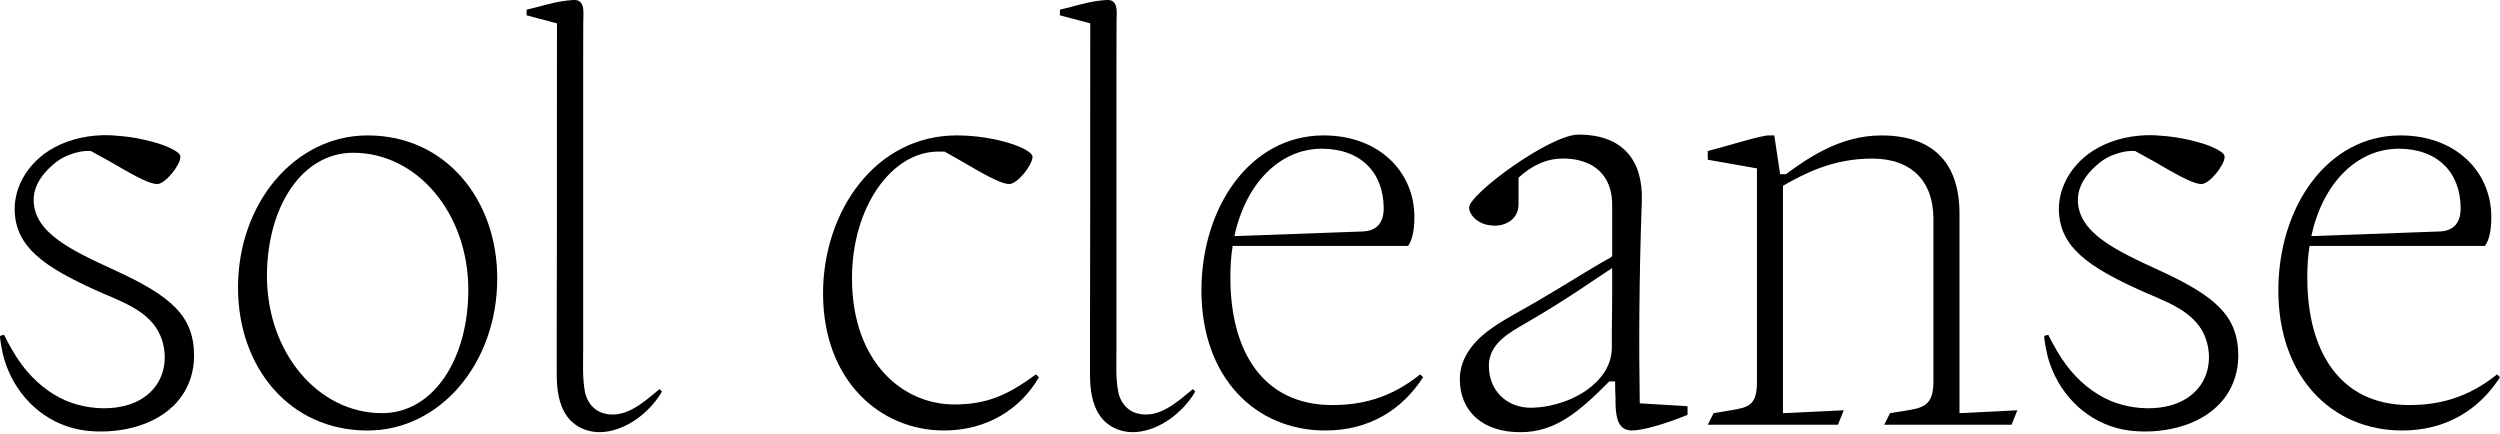
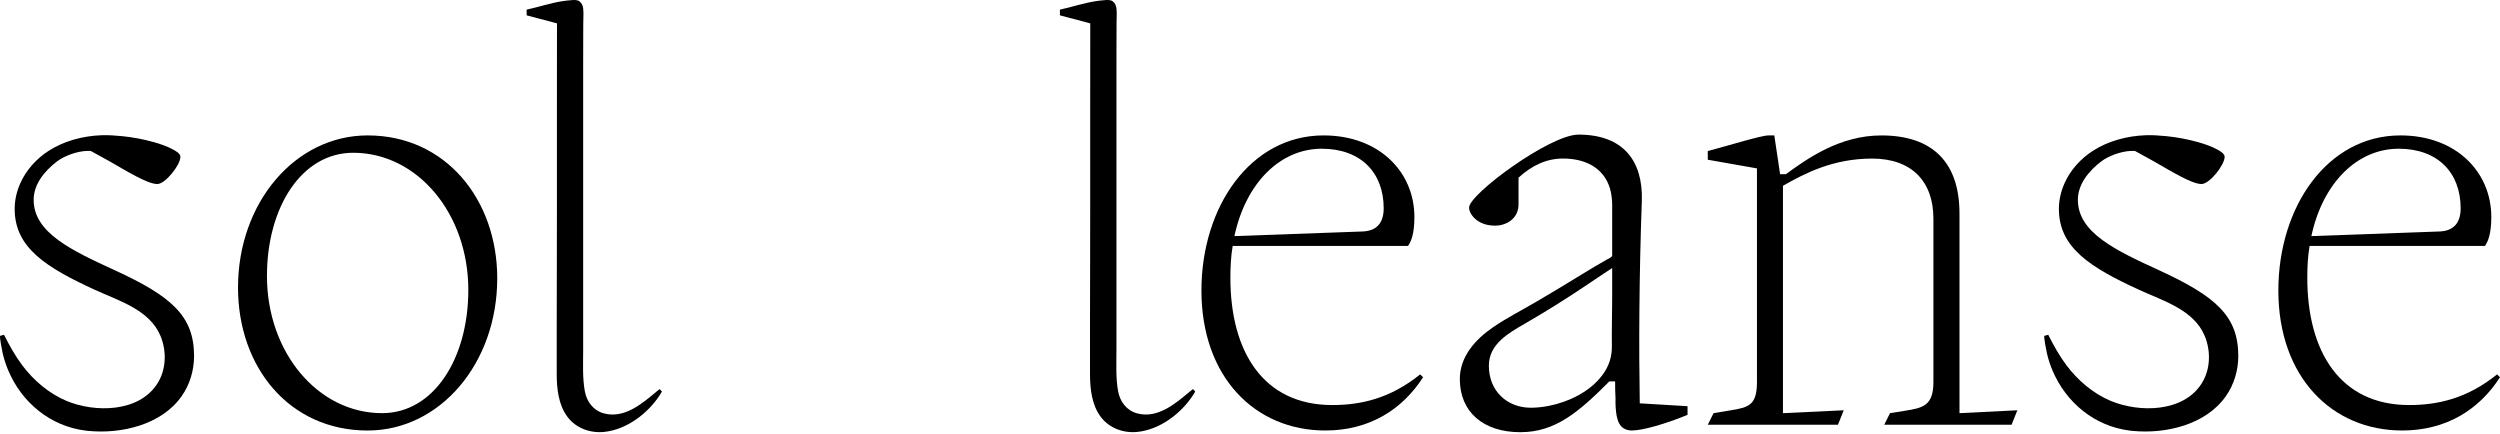
<svg xmlns="http://www.w3.org/2000/svg" width="634" height="110" viewBox="0 0 634 110" fill="none">
  <g clip-path="url(#clip0_267_7)">
    <path d="M60.36 72.935C60.36 51.365 74.89 34.34 93.23 34.34C113.04 34.34 126.1 50.63 126.1 70.585C126.1 92.155 111.575 109.18 93.23 109.18C73.42 109.18 60.36 93.185 60.36 72.935ZM96.9 104.775C109.96 104.775 118.765 90.98 118.765 73.52C118.765 54.15 105.85 38.74 89.565 38.74C76.505 38.74 67.7 52.535 67.7 69.995C67.7 89.37 80.615 104.775 96.9 104.775Z" fill="black" />
-     <path d="M208.725 74.4C208.725 53.71 221.93 34.34 242.625 34.34C252.455 34.34 261.85 37.715 261.85 39.77C261.85 41.825 258.035 46.665 255.98 46.665C253.485 46.665 248.055 43.29 243.945 40.94L239.545 38.445H237.93C226.19 38.445 216.065 52.385 216.065 70.58C216.065 91.565 228.685 102.57 242.04 102.57C250.26 102.57 255.54 100.22 262.73 94.94L263.465 95.675C258.915 103.6 250.405 109.175 239.4 109.175C223.25 109.18 208.725 96.56 208.725 74.4Z" fill="black" />
    <path d="M29.105 68.53C18.245 63.54 8.535 59.05 8.535 50.685C8.535 46.73 11.245 43.405 14.44 40.95C16.37 39.47 19.64 38.35 21.975 38.28H23.01L27.85 40.945C31.96 43.295 37.39 46.67 39.885 46.67C41.94 46.67 45.755 41.825 45.755 39.775C45.755 38.91 44.515 38.265 43.89 37.92C42.34 37.065 40.625 36.5 38.925 36.025C36.34 35.305 33.695 34.8 31.02 34.535C29.27 34.365 27.51 34.23 25.755 34.295C21.095 34.46 16.25 35.715 12.315 38.265C9.22 40.265 6.655 43.095 5.15 46.47C4.24 48.515 3.72 50.74 3.72 52.98C3.72 62.81 11.645 67.8 24.115 73.525C30.085 76.265 37.91 78.53 40.685 85.155C42.305 89.02 42.18 93.71 39.905 97.28C35.22 104.625 24.055 104.675 16.85 101.66C12.415 99.8 8.495 96.45 5.63 92.62C3.83 90.215 2.365 87.575 1.02 84.9L0.055 85.16C-0.21 85.23 0.585 89.17 0.675 89.555C1.015 91.05 1.49 92.515 2.09 93.93C5.54 102.1 12.745 108.055 21.615 109.19C21.87 109.22 22.125 109.25 22.38 109.275C30.795 110.095 40.94 107.74 46.045 100.5C48.155 97.51 49.215 93.91 49.215 90.255C49.205 80.125 43.485 75.135 29.105 68.53Z" fill="black" />
    <path d="M547.52 68.53C536.66 63.54 526.95 59.05 526.95 50.685C526.95 46.73 529.66 43.405 532.855 40.95C534.785 39.47 538.055 38.35 540.39 38.28H541.425L546.265 40.945C550.375 43.295 555.805 46.67 558.3 46.67C560.355 46.67 564.17 41.825 564.17 39.775C564.17 38.91 562.93 38.265 562.305 37.92C560.755 37.065 559.04 36.5 557.34 36.025C554.755 35.305 552.11 34.8 549.435 34.535C547.685 34.365 545.925 34.23 544.17 34.295C539.51 34.46 534.665 35.715 530.73 38.265C527.635 40.265 525.07 43.095 523.565 46.47C522.655 48.515 522.135 50.74 522.135 52.98C522.135 62.81 530.06 67.8 542.53 73.525C548.5 76.265 556.325 78.53 559.1 85.155C560.72 89.02 560.595 93.71 558.32 97.28C553.635 104.625 542.47 104.675 535.265 101.66C530.83 99.8 526.91 96.45 524.045 92.62C522.245 90.215 520.78 87.575 519.435 84.9L518.47 85.16C518.205 85.23 519 89.17 519.09 89.555C519.43 91.05 519.905 92.515 520.505 93.93C523.955 102.1 531.16 108.055 540.03 109.19C540.285 109.22 540.54 109.25 540.795 109.275C549.21 110.095 559.355 107.74 564.46 100.5C566.57 97.51 567.63 93.91 567.63 90.255C567.62 80.125 561.9 75.135 547.52 68.53Z" fill="black" />
    <path d="M304.685 73.665C304.685 52.385 317.16 34.34 335.65 34.34C349.735 34.34 358.69 43.585 358.69 55.03C358.69 59.43 357.81 61.34 357.075 62.365H312.61C312.17 64.86 312.025 67.65 312.025 70.435C312.025 89.22 320.39 102.72 337.85 102.72C345.04 102.72 352.525 101.105 360.155 94.94L360.89 95.675C355.605 103.895 347.245 109.175 336.09 109.175C318.33 109.175 304.685 95.68 304.685 73.665ZM345.625 58.7C349 58.555 350.905 56.645 350.905 52.83C350.905 43.73 345.035 37.715 335.205 37.715C324.785 37.715 315.98 46.225 313.045 59.875L345.625 58.7Z" fill="black" />
    <path d="M415.845 102.285C415.6 88.01 415.67 70.405 416.37 50.86C416.665 40.945 411.8 34.135 400.29 34.135C393.065 34.135 372.56 49.23 372.56 52.635C372.56 54.185 374.435 56.935 378.425 57.195C378.685 57.215 378.95 57.23 379.23 57.23C381.58 57.23 385.1 55.765 385.1 51.8V45.05C388.475 41.97 392.145 40.205 396.4 40.205C401.855 40.205 406.64 42.415 408.275 47.755C408.645 49.01 408.85 50.435 408.85 52.04V64.83C408.85 65.205 407.69 65.715 407.435 65.86C405.365 67.04 403.325 68.235 401.3 69.485C397.49 71.84 393.65 74.15 389.79 76.415C386.105 78.58 382.24 80.54 378.715 82.94C374.22 85.995 370.21 90.375 370.21 96.135C370.21 104.425 376.11 109.605 385.55 109.605C394.4 109.605 400.3 104.575 408.125 96.73H409.595C409.595 98.15 409.605 99.58 409.695 101C409.68 101.785 409.68 102.57 409.735 103.355C409.935 106.185 410.46 109.17 413.875 109.17C416.515 109.17 422.24 107.555 427.96 105.21V103.01L415.845 102.285ZM388.195 103.4C382.295 103.4 377.575 99.255 377.575 92.745C377.575 87.205 382.645 84.43 386.785 82.035C391.895 79.08 396.905 75.955 401.805 72.67C404.15 71.1 406.48 69.52 408.845 67.975V75.895C408.845 79.855 408.71 83.81 408.77 87.77C408.81 90.475 408.025 92.89 406.4 95.075C403.22 99.345 397.905 101.895 392.785 102.93C391.275 103.22 389.735 103.4 388.195 103.4Z" fill="black" />
    <path d="M479.31 104.775L482.98 104.19C487.53 103.455 490.315 103.015 490.315 96.855V55.475C490.315 45.935 484.74 40.215 474.76 40.215C464.78 40.215 457.59 44.03 452.16 47.11V104.78L467.57 104.045L466.105 107.715H433.09L434.56 104.78L438.96 104.045C443.51 103.31 445.565 102.725 445.565 96.855V42.705L433.09 40.505V38.305C438.665 36.84 446.59 34.345 448.5 34.345H449.965L451.435 44.175H452.9C458.33 40.215 466.545 34.345 477.115 34.345C490.32 34.345 496.925 41.39 496.925 54.155V104.78L511.6 104.045L510.135 107.715H477.845L479.31 104.775Z" fill="black" />
    <path d="M577.79 73.665C577.79 52.385 590.265 34.34 608.755 34.34C622.84 34.34 631.795 43.585 631.795 55.03C631.795 59.43 630.915 61.34 630.18 62.365H585.715C585.275 64.86 585.13 67.65 585.13 70.435C585.13 89.22 593.495 102.72 610.955 102.72C618.145 102.72 625.63 101.105 633.26 94.94L633.995 95.675C628.715 103.895 620.35 109.175 609.195 109.175C591.44 109.175 577.79 95.68 577.79 73.665ZM618.735 58.7C622.11 58.555 624.02 56.645 624.02 52.83C624.02 43.73 618.15 37.715 608.32 37.715C597.9 37.715 589.095 46.225 586.16 59.875L618.735 58.7Z" fill="black" />
    <path d="M166.58 99.235C162.89 102.315 158.405 106.21 153.195 104.845C150.485 104.135 148.8 101.895 148.31 99.205C147.69 95.785 147.89 92.19 147.89 88.715V31.725C147.89 26.68 147.885 21.635 147.89 16.59C147.895 14.165 147.895 11.745 147.905 9.32C147.91 8.11 147.915 6.895 147.92 5.685C147.925 4.56 148.015 3.39 147.91 2.27C147.845 1.53 147.575 0.82 146.975 0.355C146.44 -0.055 145.7 -0.015 145.065 0.025C144.285 0.08 143.51 0.165 142.74 0.28C139.615 0.75 136.63 1.775 133.55 2.45C133.55 2.45 133.55 3.88 133.56 3.89C133.56 3.89 141.24 5.915 141.25 5.925C141.25 20.98 141.21 36.905 141.235 51.96C141.25 62.11 141.185 72.255 141.185 82.405V94.82C141.185 98.54 141.615 102.65 143.91 105.715C146.045 108.57 149.64 109.885 153.15 109.54C158.93 108.975 164.35 104.83 167.425 100.045C167.48 99.955 167.65 99.665 167.87 99.29C167.675 99.085 167.485 98.875 167.29 98.67C167.05 98.86 166.81 99.04 166.58 99.235Z" fill="black" />
    <path d="M301.82 99.235C298.13 102.315 293.645 106.21 288.435 104.845C285.725 104.135 284.04 101.895 283.55 99.205C282.93 95.785 283.13 92.19 283.13 88.715V31.725C283.13 26.68 283.125 21.635 283.13 16.59C283.135 14.165 283.135 11.745 283.145 9.32C283.15 8.11 283.155 6.895 283.16 5.685C283.165 4.56 283.255 3.39 283.15 2.27C283.085 1.53 282.815 0.82 282.215 0.355C281.68 -0.055 280.94 -0.015 280.305 0.025C279.525 0.08 278.75 0.165 277.98 0.28C274.855 0.75 271.87 1.775 268.79 2.45C268.79 2.45 268.79 3.88 268.8 3.89C268.8 3.89 276.48 5.915 276.49 5.925C276.49 20.98 276.45 36.905 276.475 51.96C276.49 62.11 276.425 72.255 276.425 82.405V94.82C276.425 98.54 276.855 102.65 279.15 105.715C281.285 108.57 284.88 109.885 288.39 109.54C294.17 108.975 299.59 104.83 302.665 100.045C302.72 99.955 302.89 99.665 303.11 99.29C302.915 99.085 302.725 98.875 302.53 98.67C302.29 98.86 302.05 99.04 301.82 99.235Z" fill="black" />
  </g>
  <defs>
    <clipPath id="clip0_267_7">
      <rect width="633.995" height="109.605" fill="white" />
    </clipPath>
  </defs>
</svg>